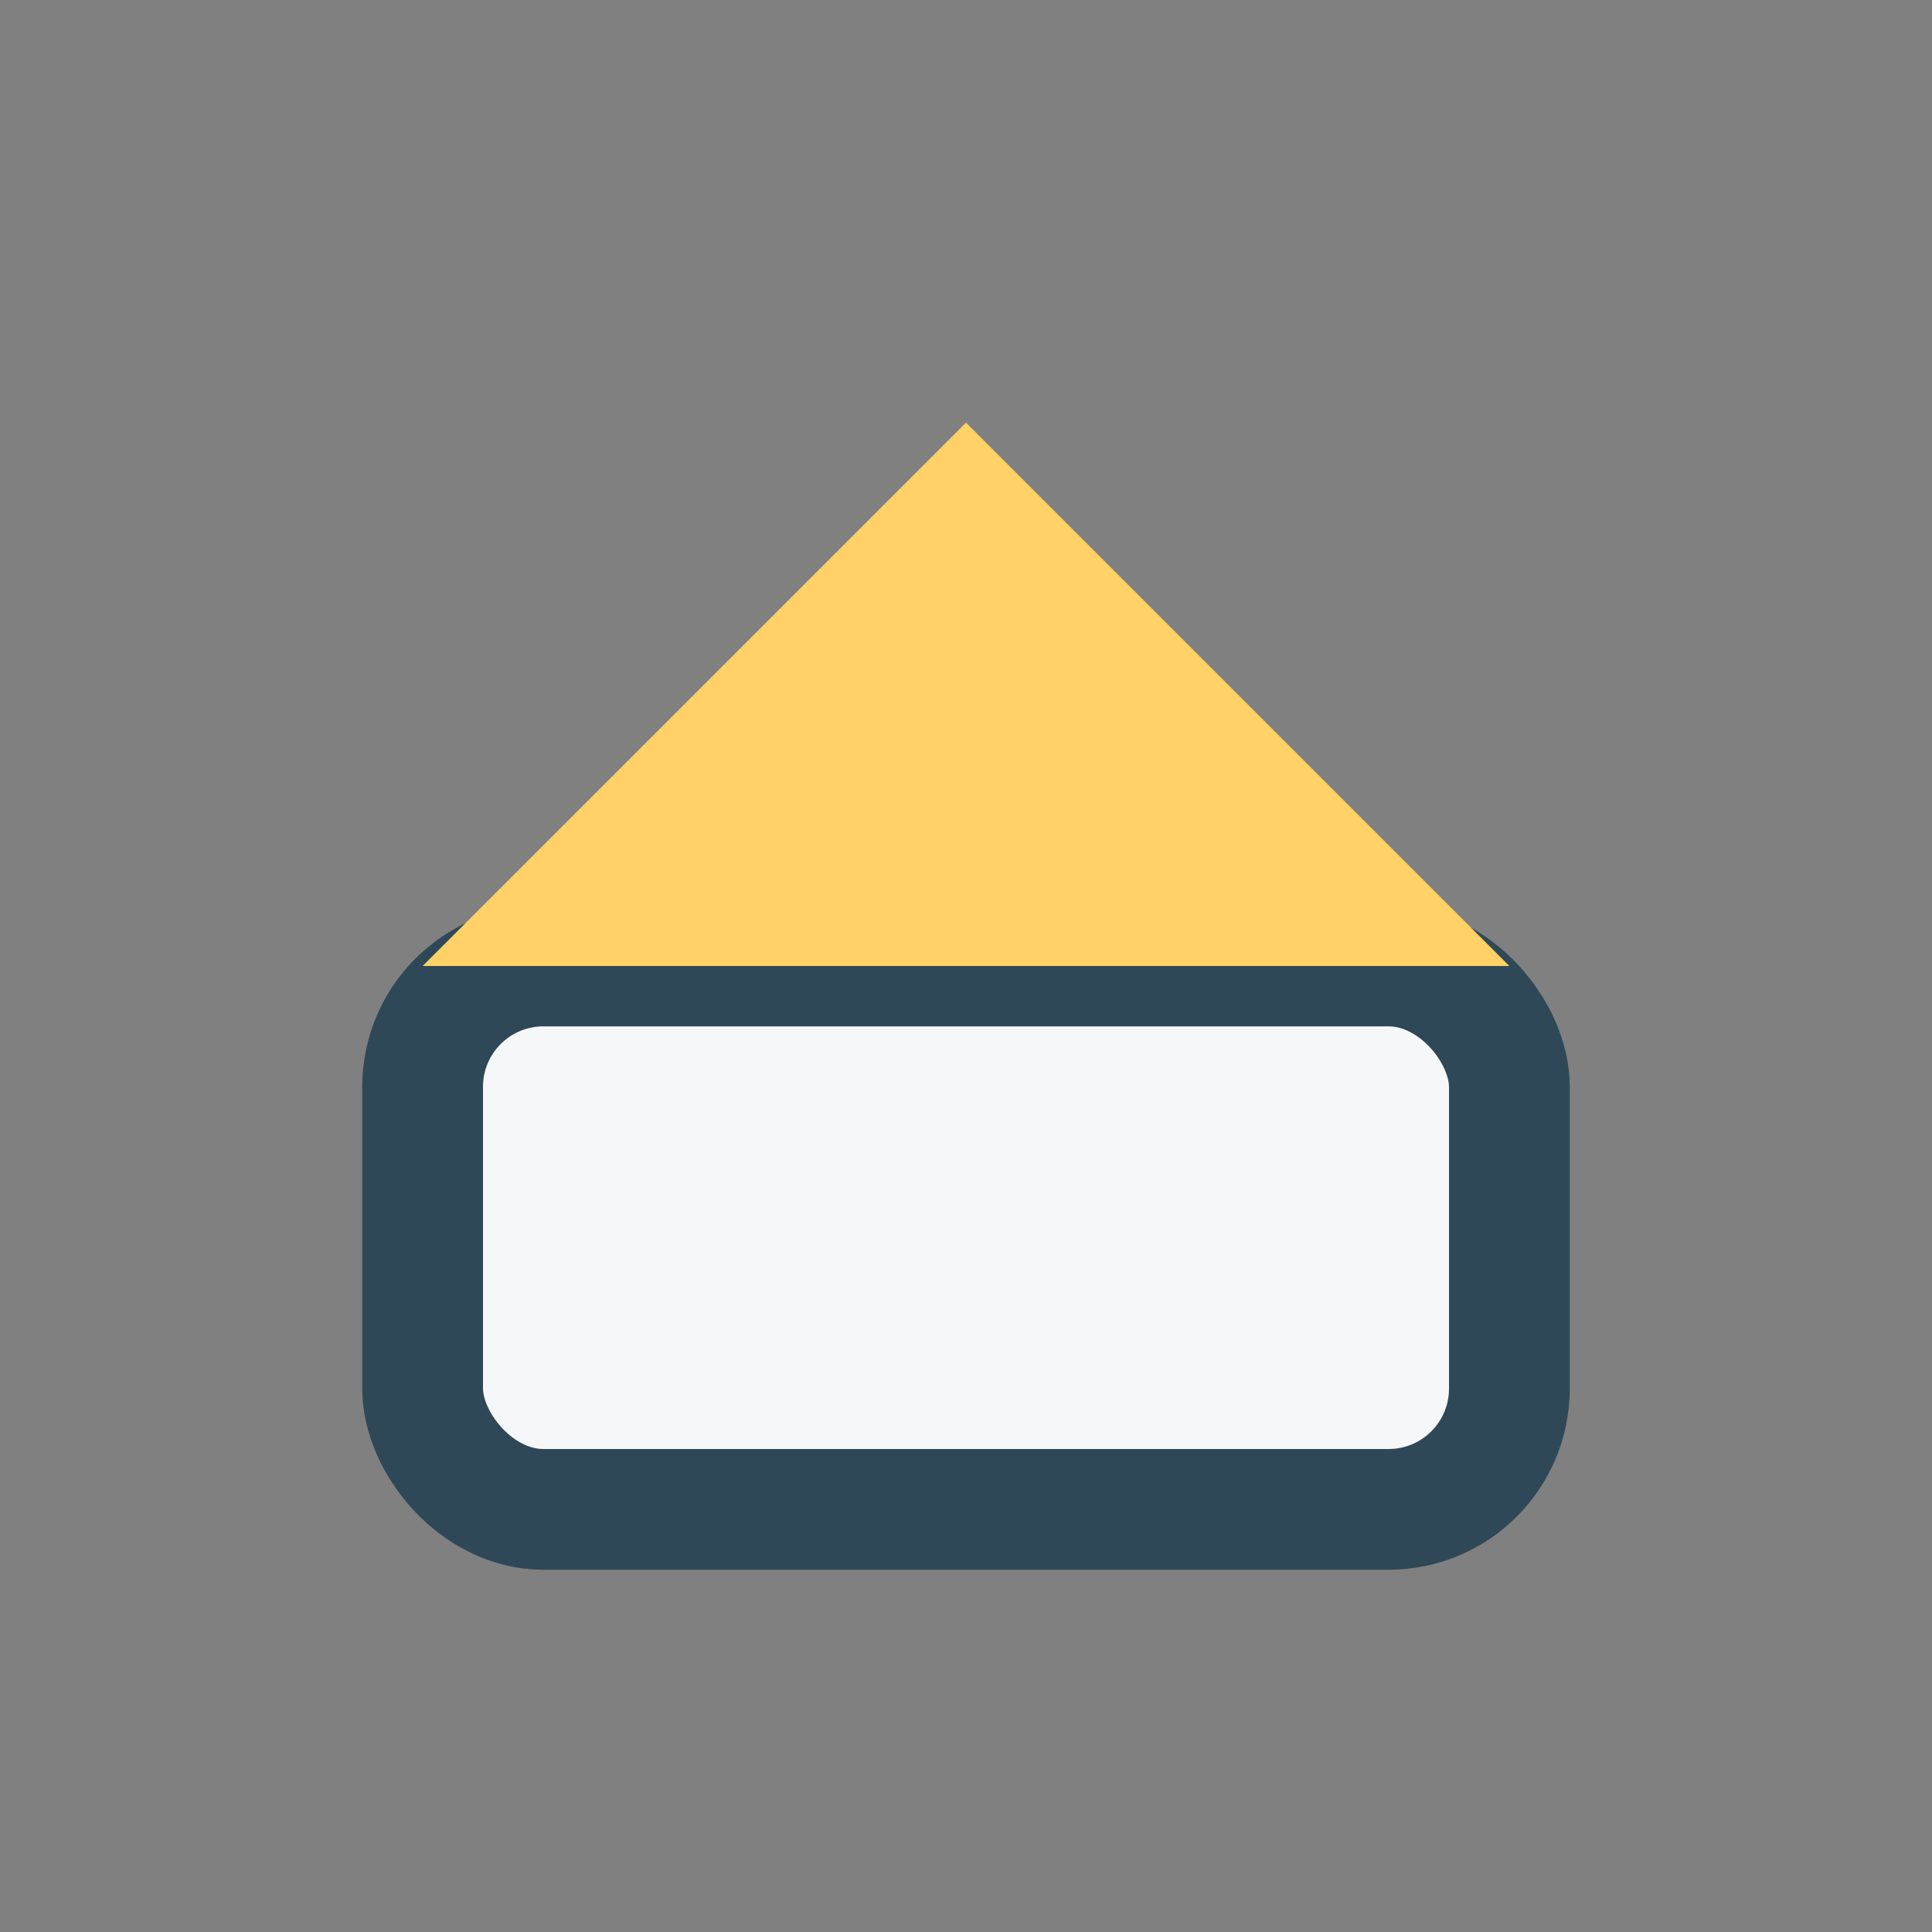
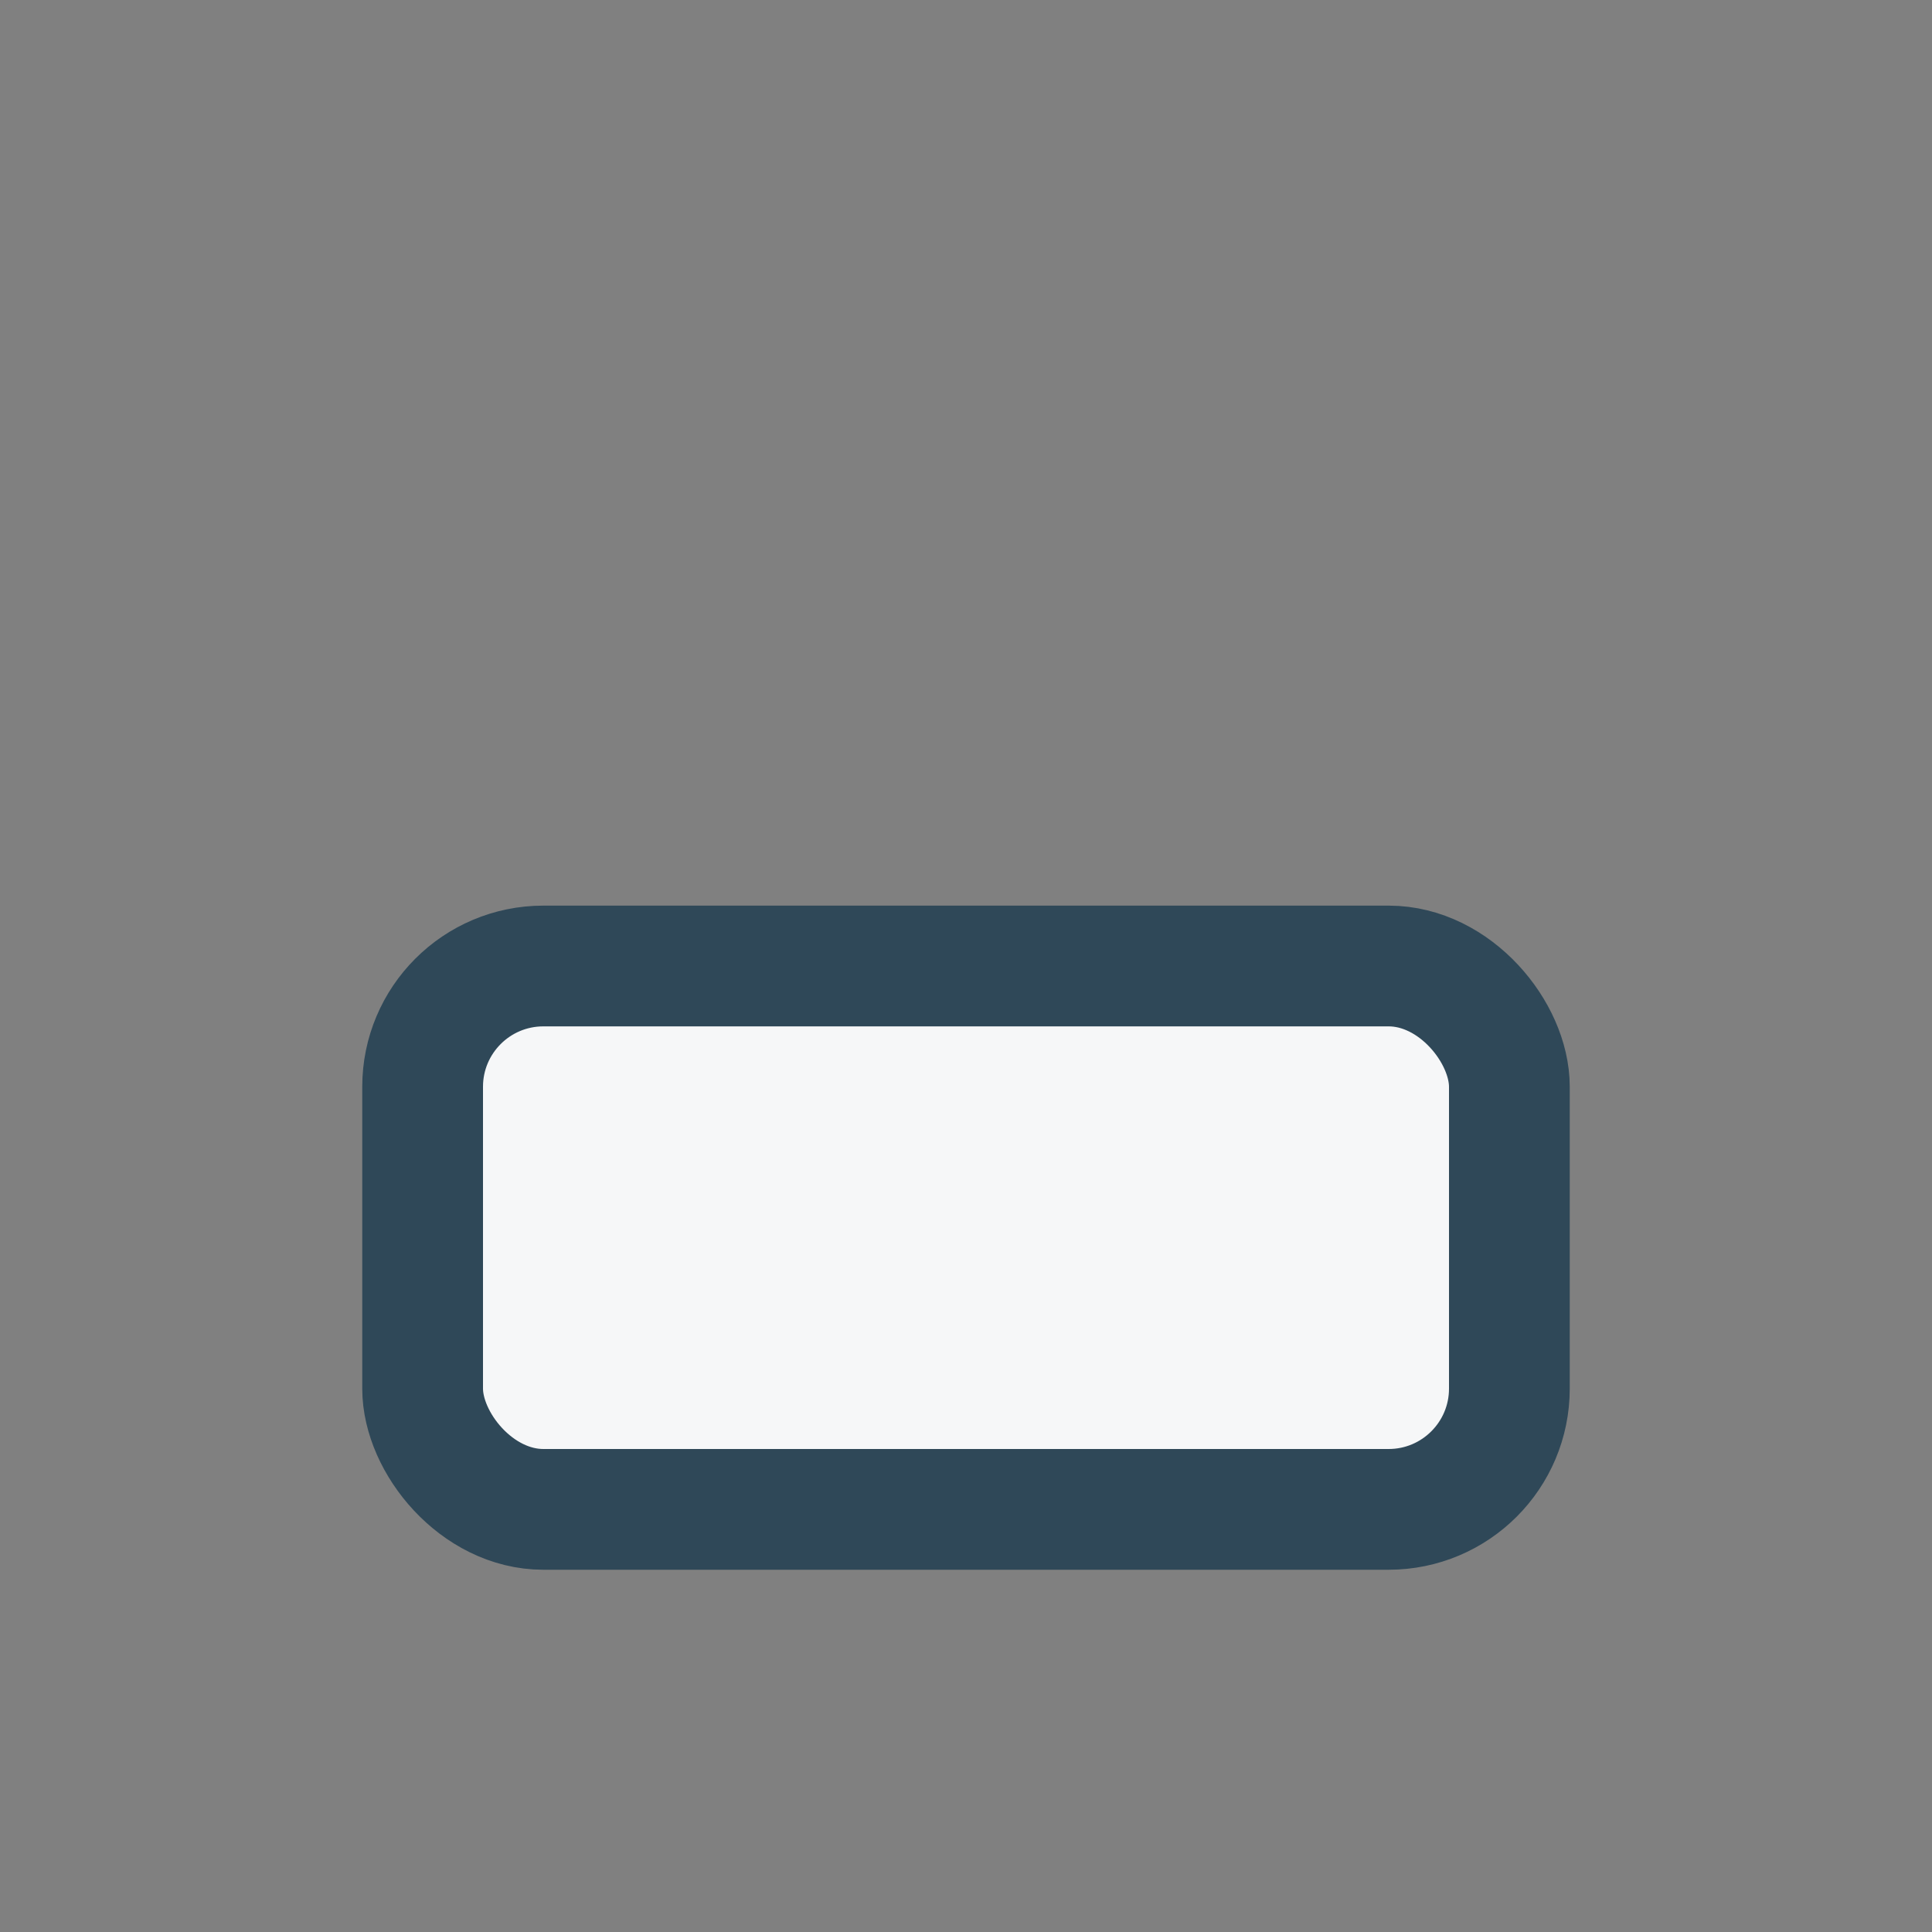
<svg xmlns="http://www.w3.org/2000/svg" width="32" height="32" viewBox="0 0 32 32">
  <rect x="0" y="0" width="32" height="32" fill="#808080" stroke="none" />
  <rect x="7" y="16" width="18" height="9" rx="2" fill="#F6F7F8" stroke="#2F4858" stroke-width="2" />
-   <polygon points="16,7 25,16 7,16" fill="#FFD166" />
</svg>